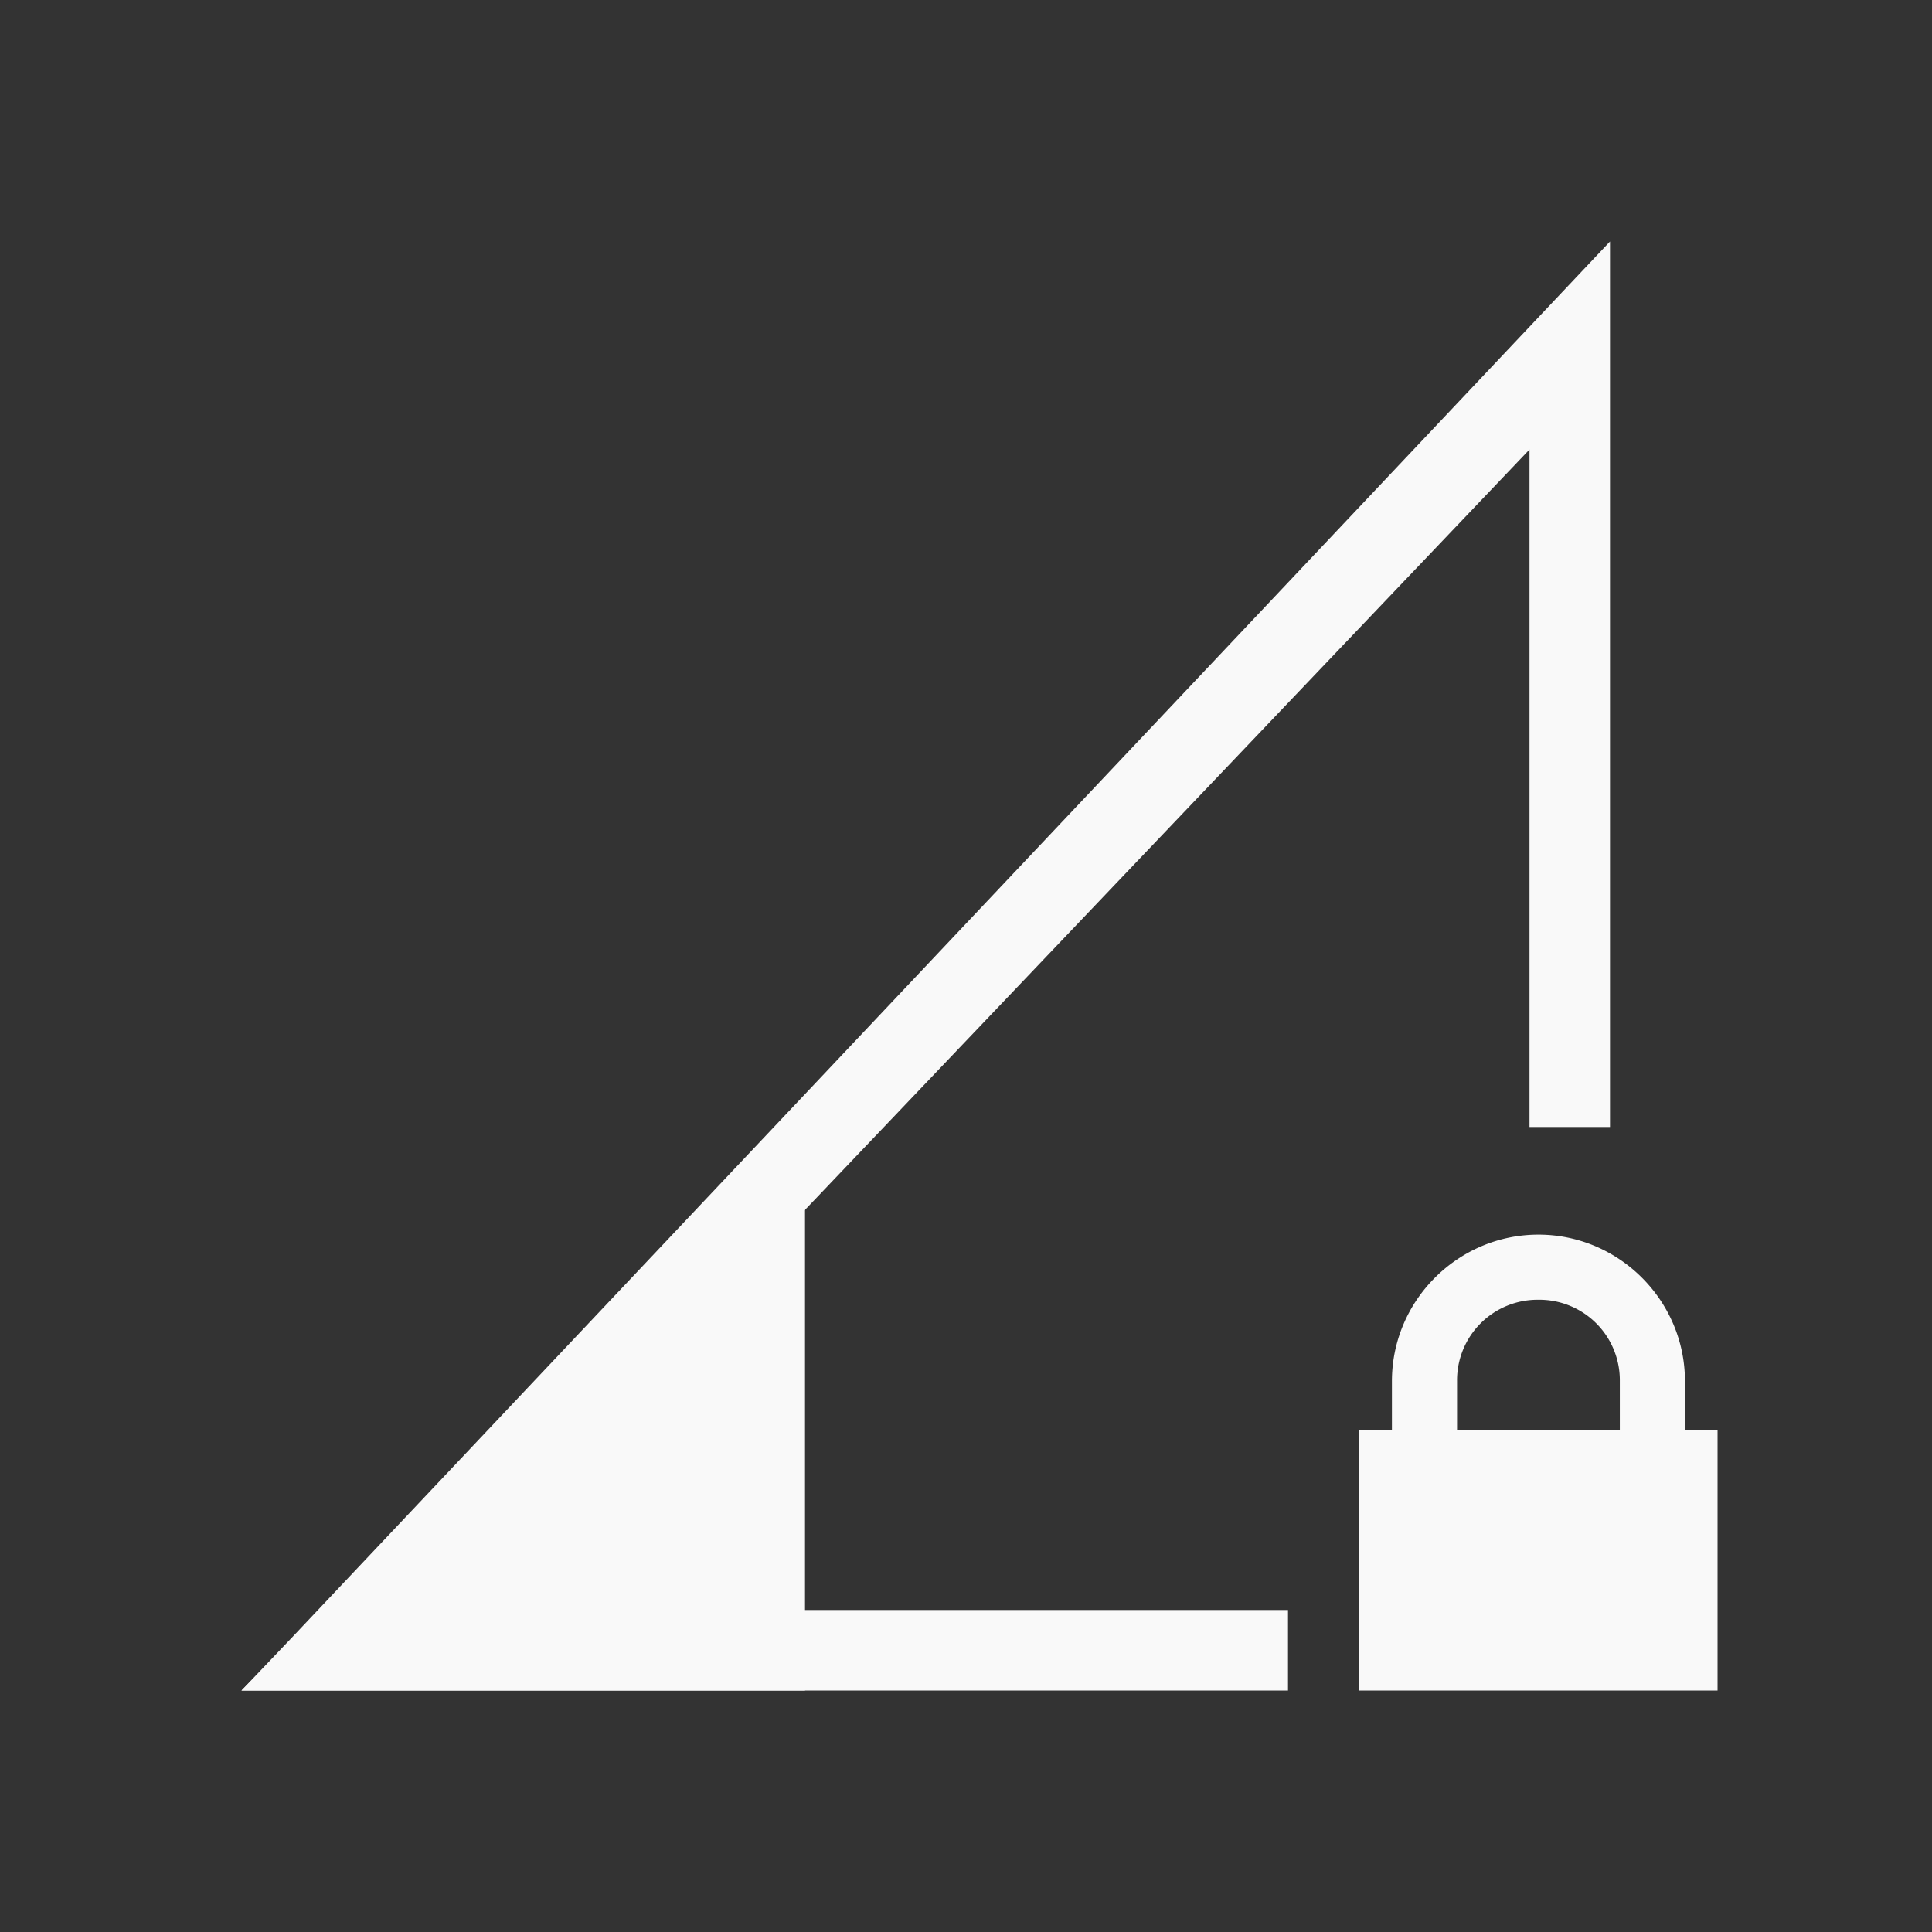
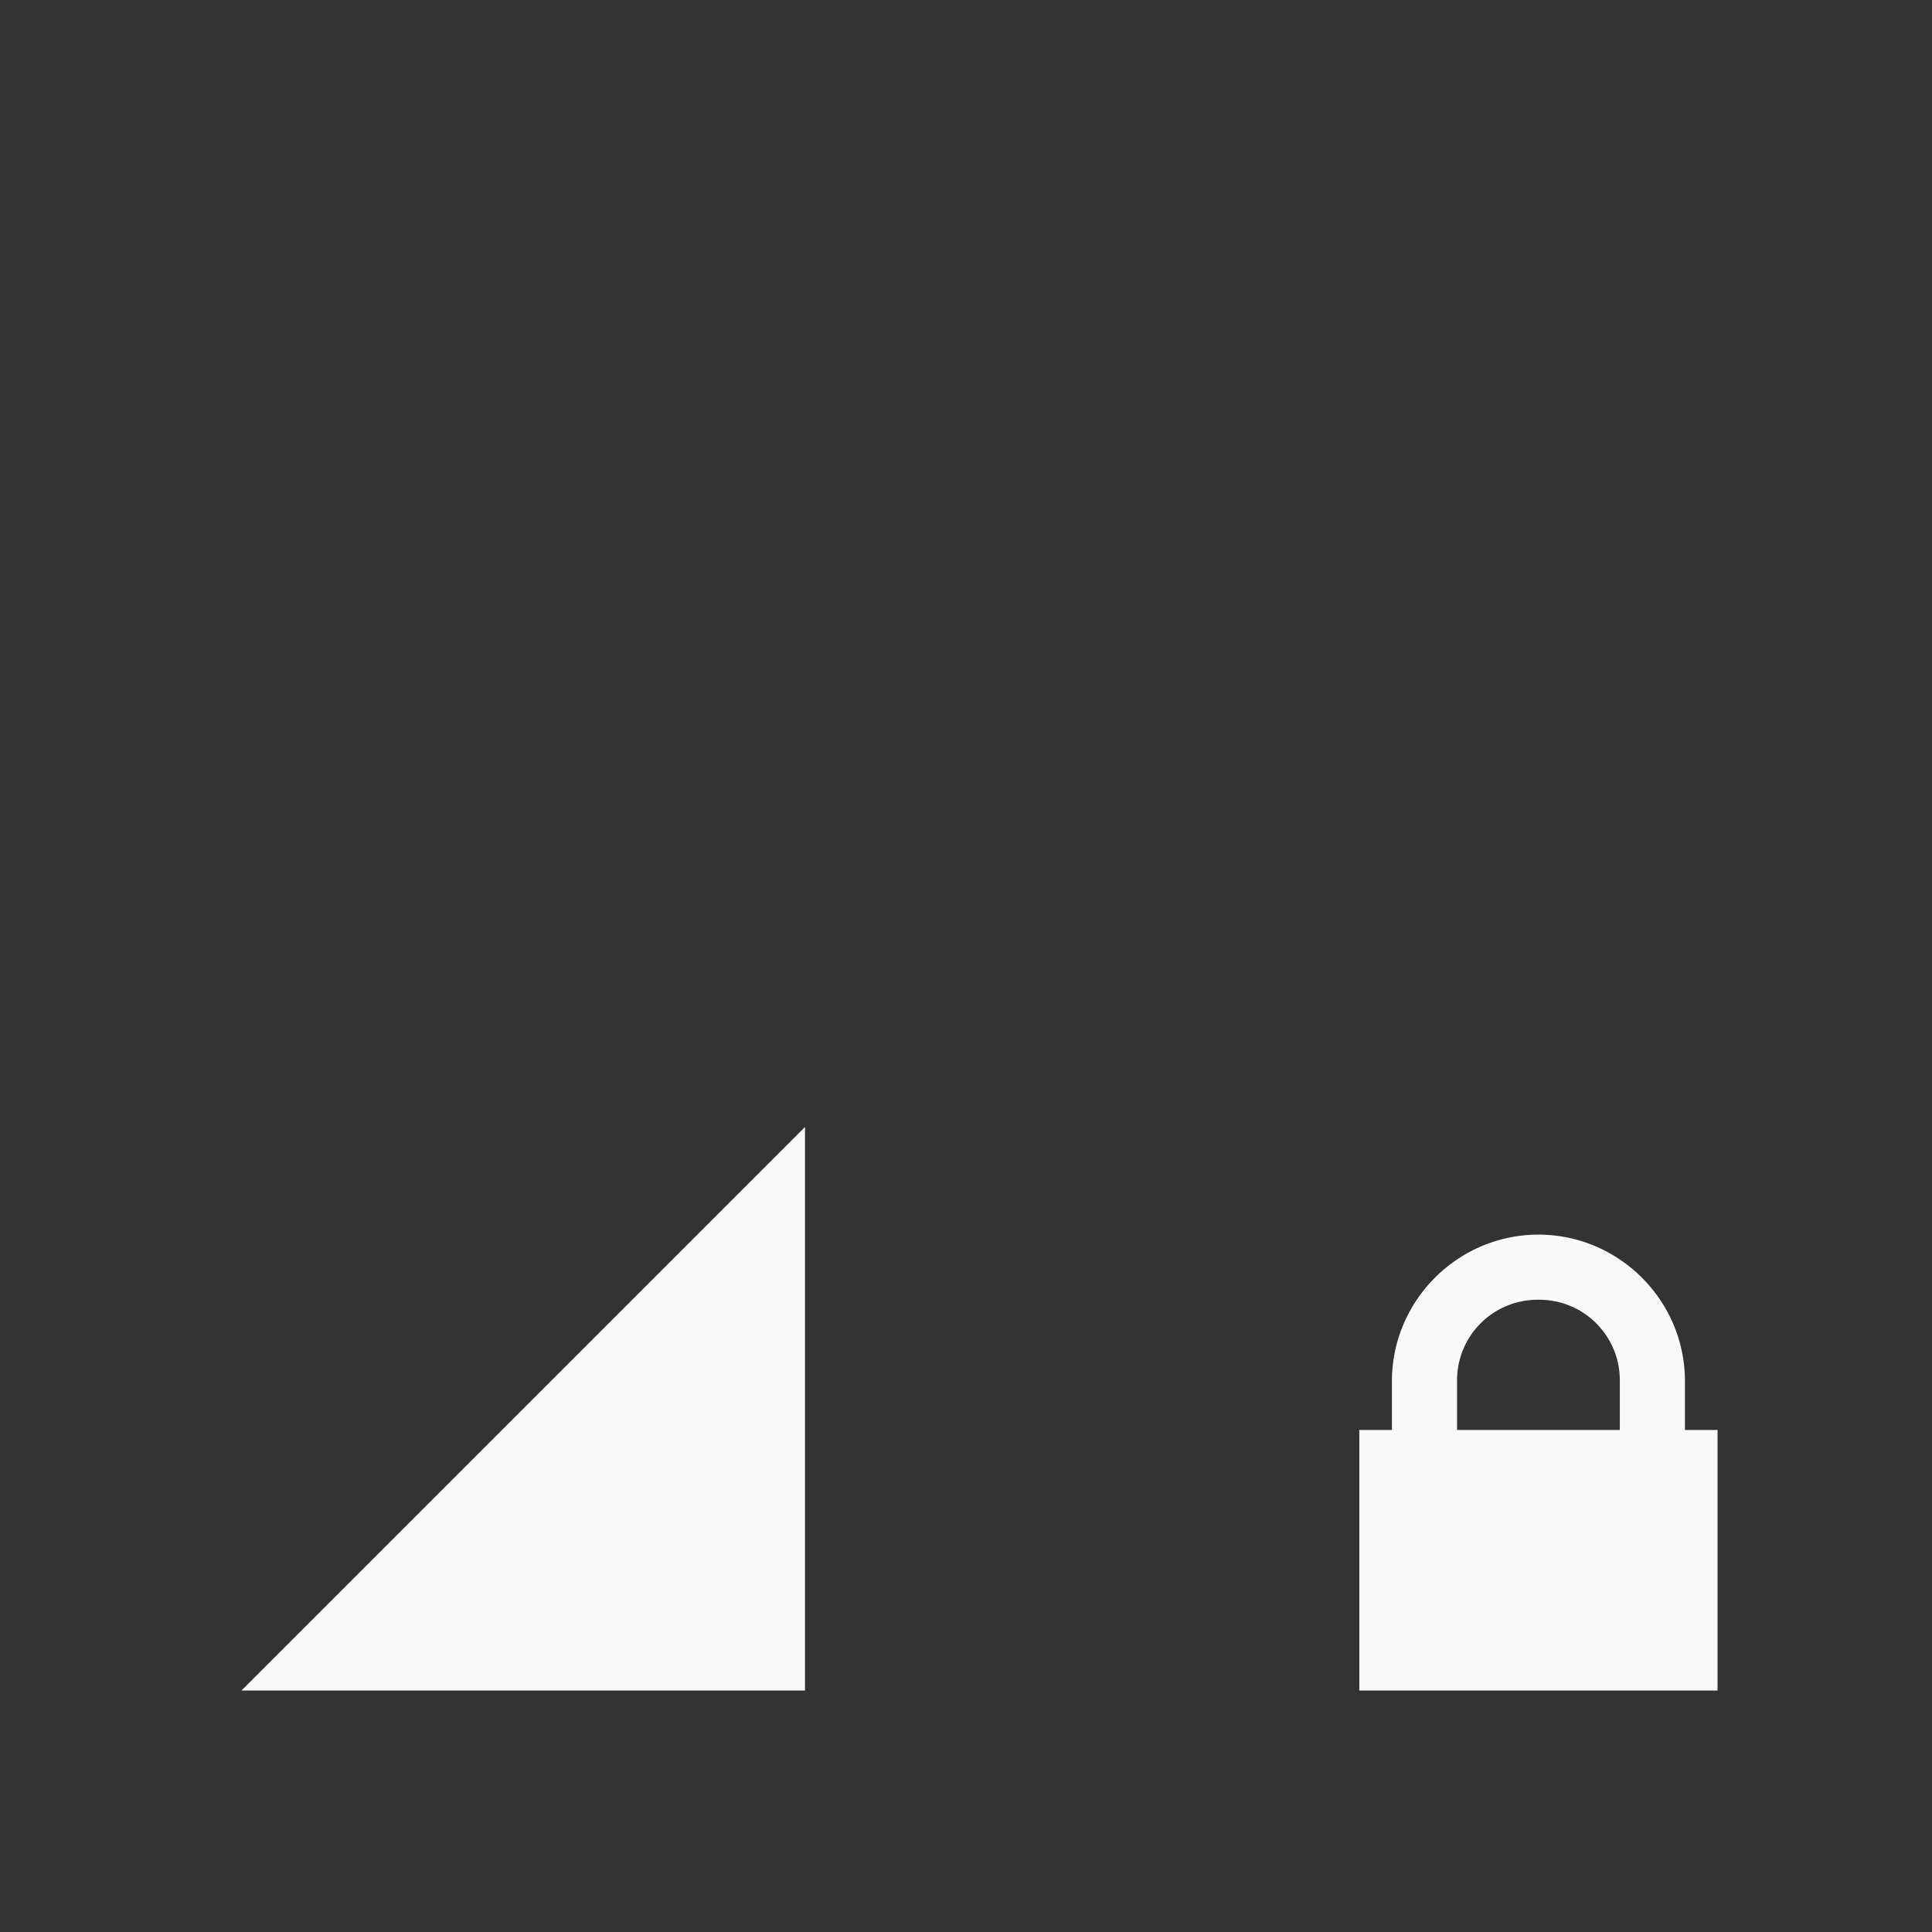
<svg xmlns="http://www.w3.org/2000/svg" version="1.0" viewBox="0 0 24 24">
  <rect x="0" y="0" width="24" height="24" fill="#333333" stroke="none" />
  <g fill="#F9F9F9" color="#000">
-     <path d="M20 3 3.65 20.317 3 21h13v-1H5.264L19 5.584V14h1z" style="font-feature-settings:normal;font-variant-alternates:normal;font-variant-caps:normal;font-variant-ligatures:normal;font-variant-numeric:normal;font-variant-position:normal;isolation:auto;mix-blend-mode:normal;shape-padding:0;text-decoration-color:#000;text-decoration-line:none;text-decoration-style:solid;text-indent:0;text-transform:none;white-space:normal" />
    <path d="M3 21h7v-7zm16.111-5.663c-1.001 0-1.82.819-1.82 1.82v.607h-.405V21h4.45v-3.236h-.405v-.607c0-1.001-.819-1.82-1.82-1.82zm0 .809a1 1 0 0 1 1.011 1.011v.607H18.1v-.607a1 1 0 0 1 1.011-1.011z" />
  </g>
</svg>